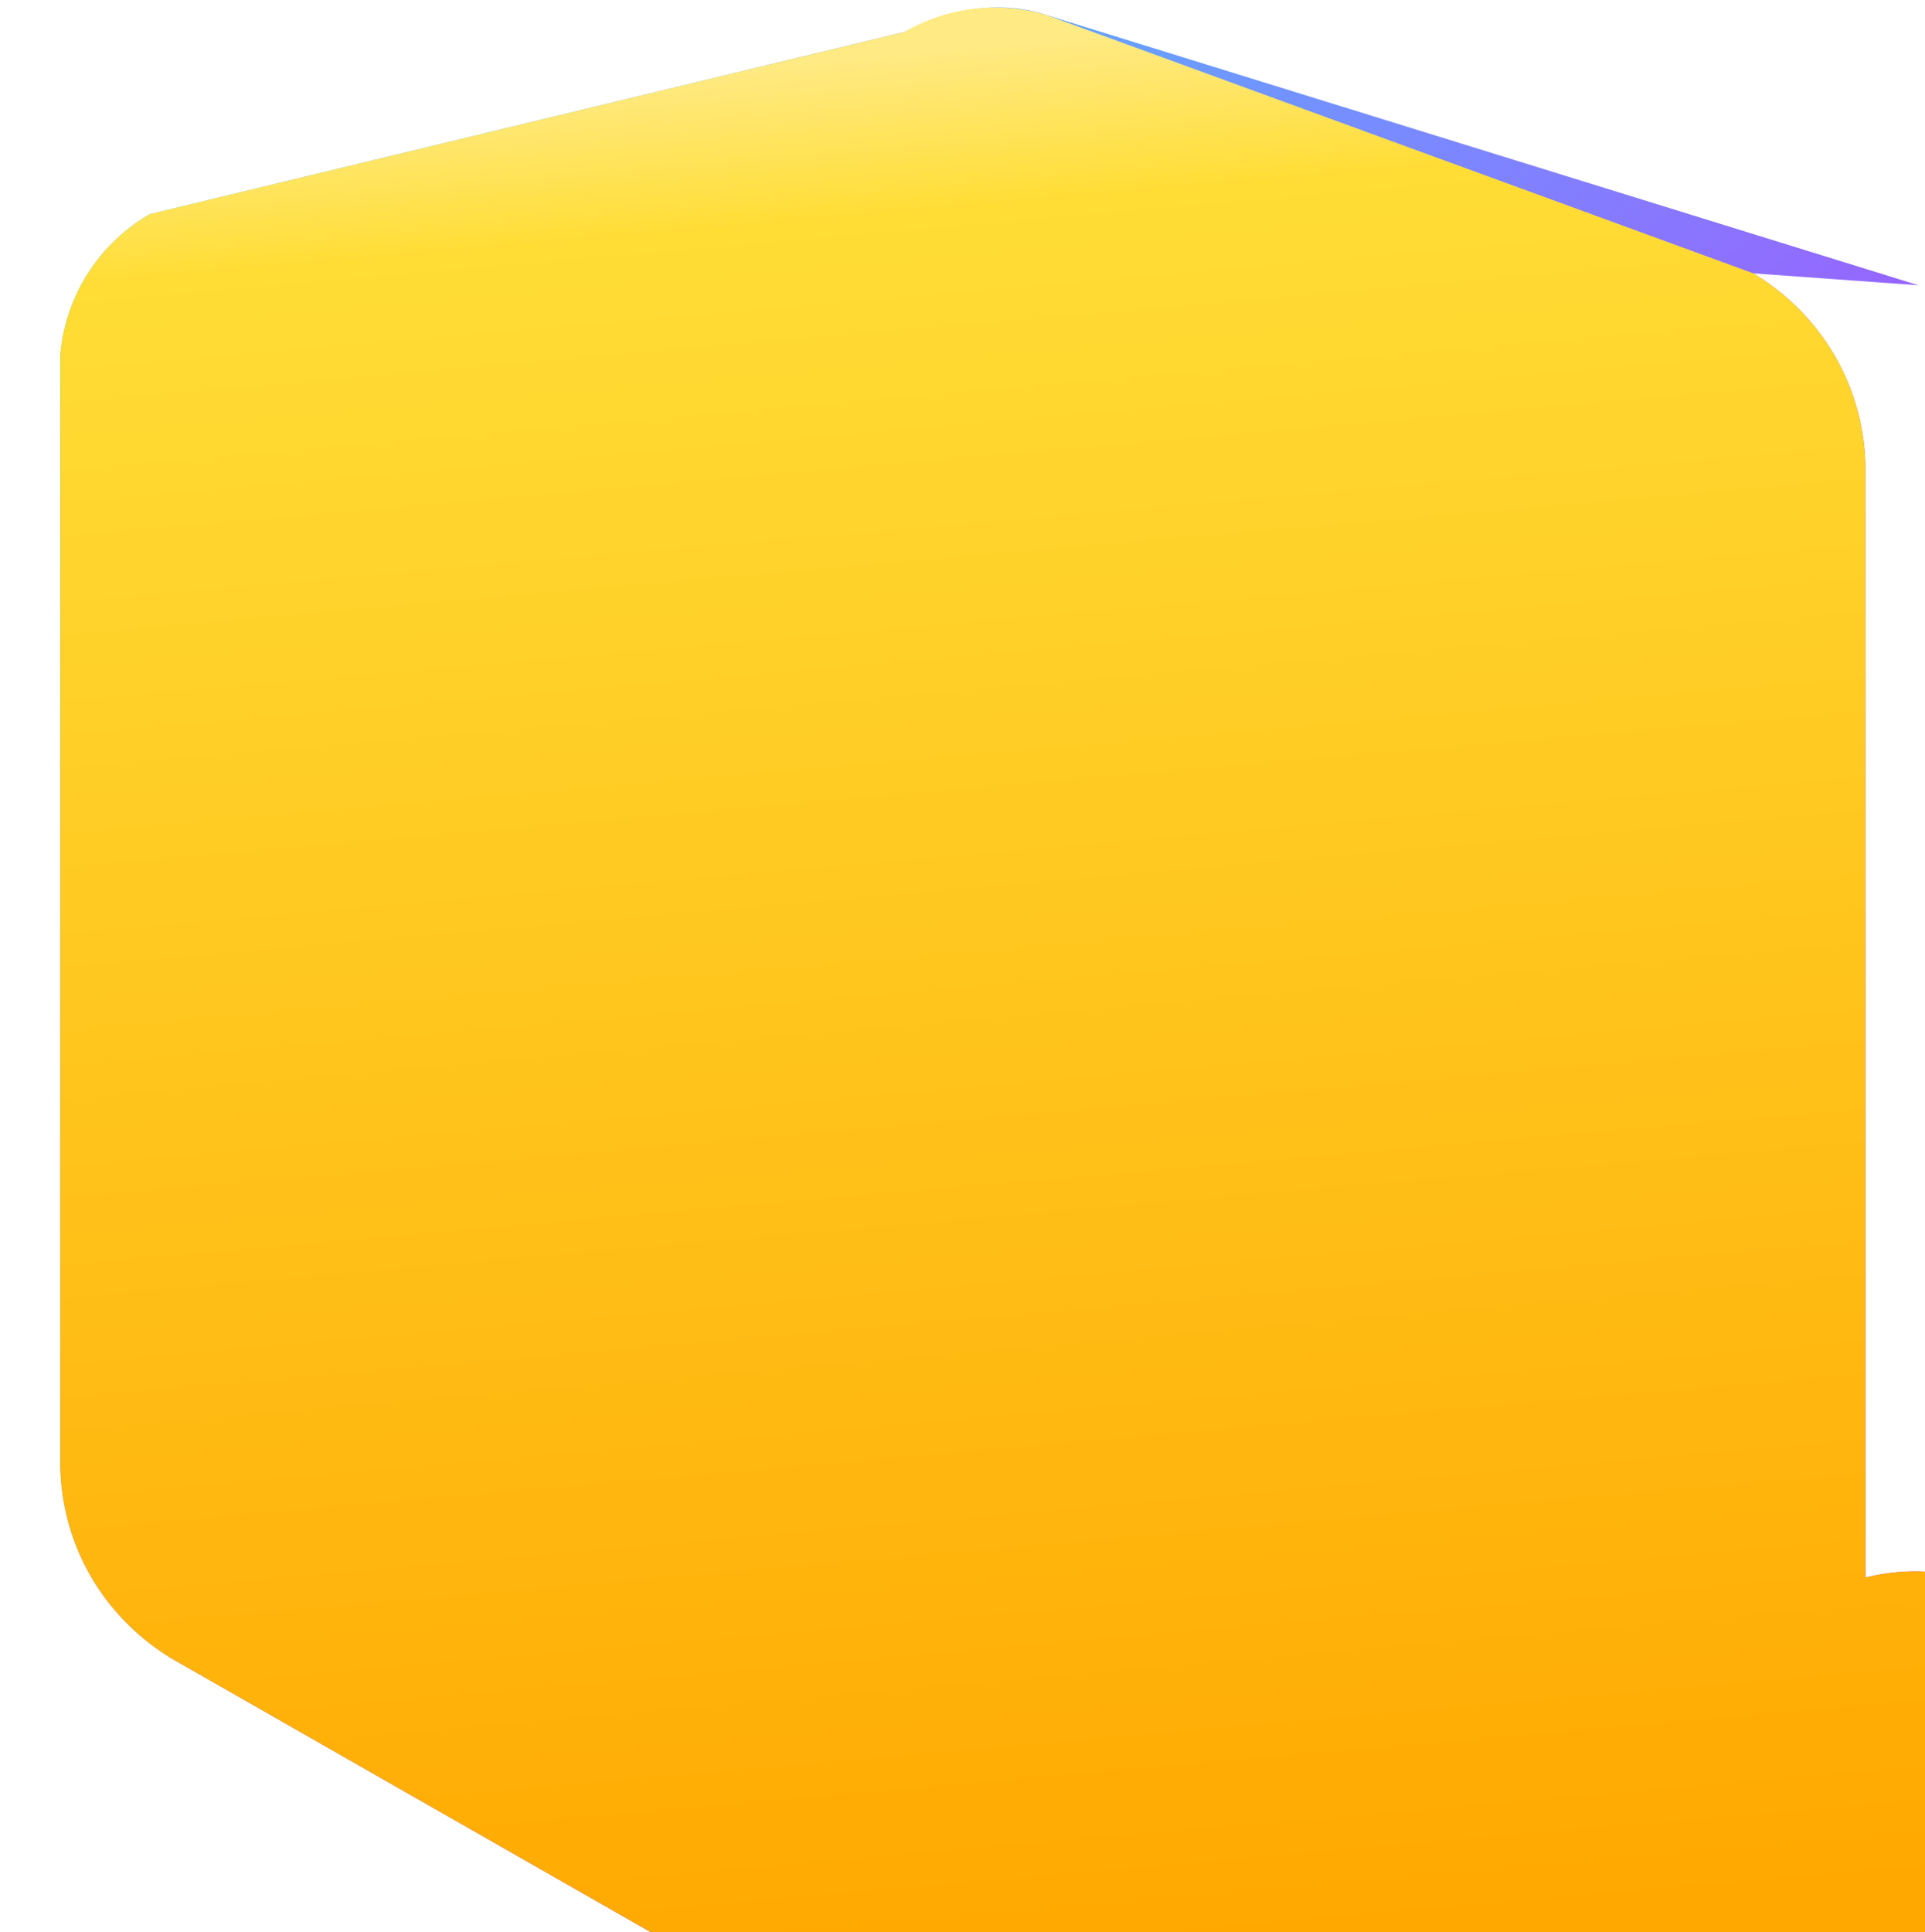
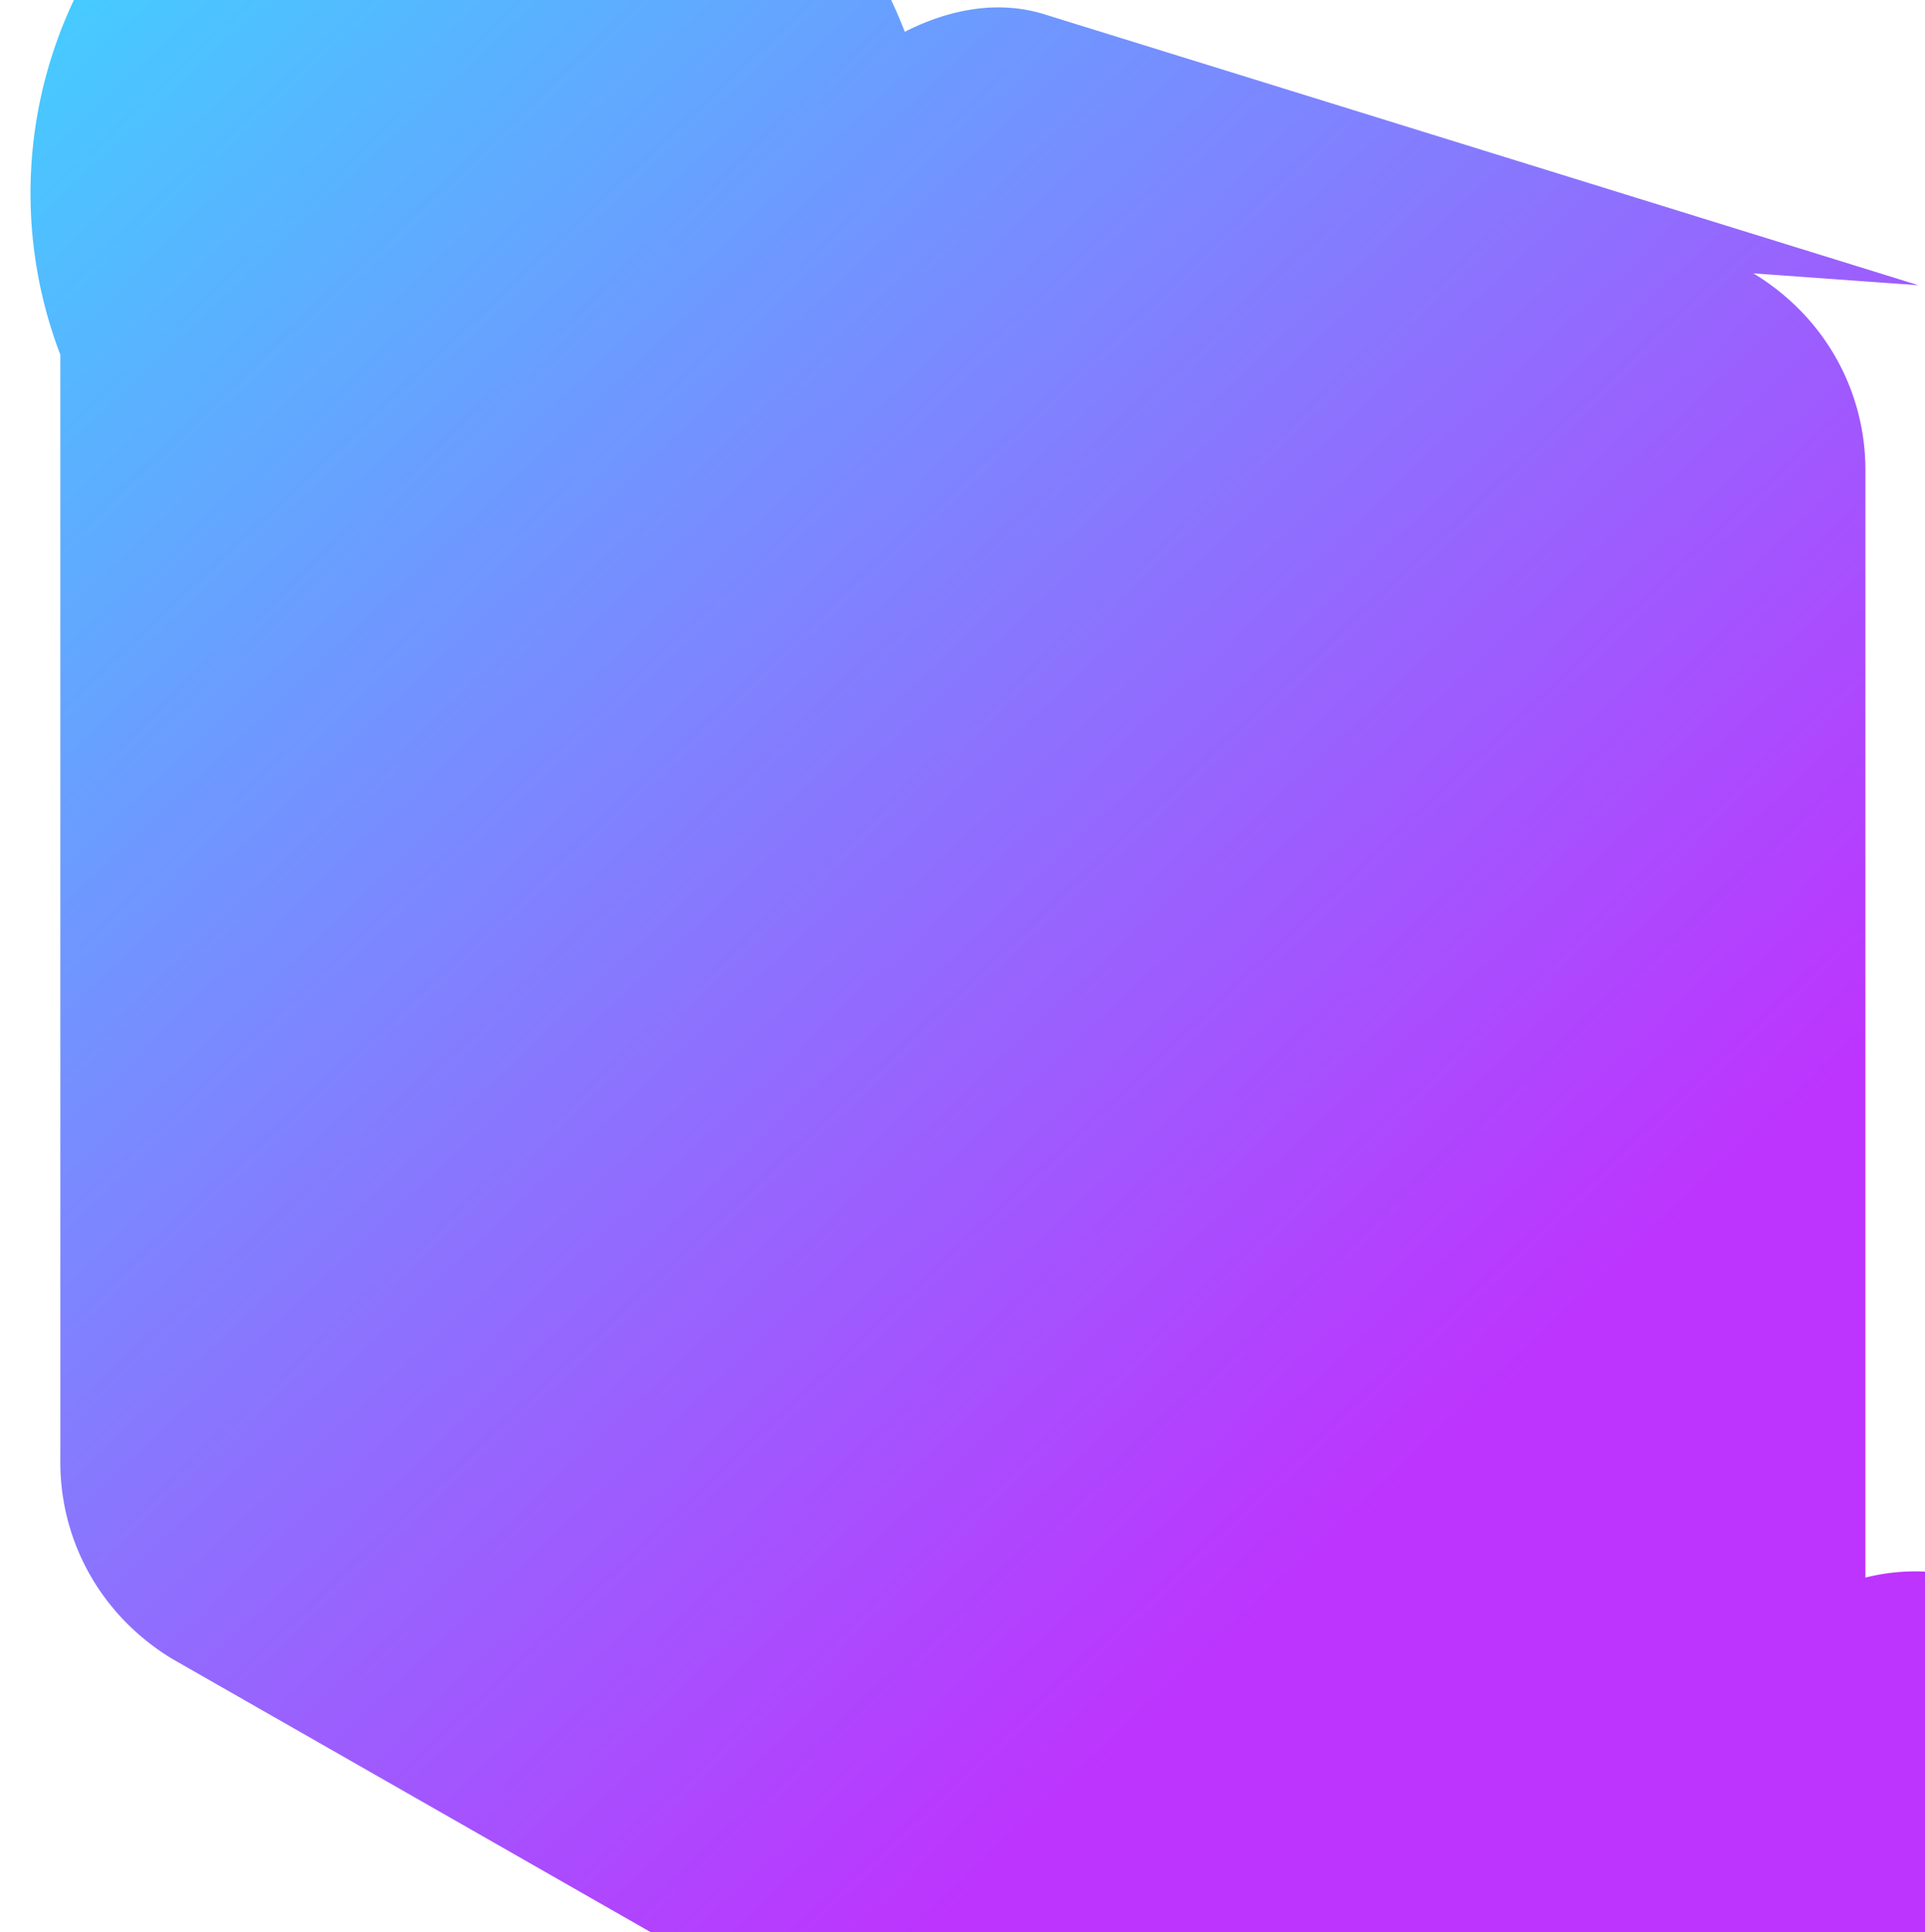
<svg xmlns="http://www.w3.org/2000/svg" aria-hidden="true" role="img" class="iconify iconify--logos" width="31.88" height="32" preserveAspectRatio="xMidYMid meet" viewBox="0 0 256 257">
  <defs>
    <linearGradient id="IconifyId1813088fe1fbc01fb466" x1="-.828%" x2="57.636%" y1="7.652%" y2="78.411%">
      <stop offset="0%" stop-color="#41D1FF" />
      <stop offset="100%" stop-color="#BD34FE" />
    </linearGradient>
    <linearGradient id="IconifyId1813088fe1fbc01fb467" x1="43.376%" x2="50.316%" y1="2.242%" y2="89.03%">
      <stop offset="0%" stop-color="#FFEA83" />
      <stop offset="8.333%" stop-color="#FFDD35" />
      <stop offset="100%" stop-color="#FFA800" />
    </linearGradient>
  </defs>
-   <path fill="url(#IconifyId1813088fe1fbc01fb466)" d="M255.153 37.938L139.11 1.971c-6.135-1.982-12.666-.852-18.791 2.26L19.911 28.473A23.995 23.995 0 0 0 8.005 47.18v147.285c0 10.588 5.432 20.446 14.906 26.18l119.242 68.106c6.135 1.982 12.666.852 18.791-2.26l100.408-24.242A23.995 23.995 0 0 0 248.095 209.82V62.535c0-10.588-5.432-20.446-14.906-26.18z" />
-   <path fill="url(#IconifyId1813088fe1fbc01fb467)" d="M139.11 1.971a23.995 23.995 0 0 0-18.791 2.26L19.911 28.473A23.995 23.995 0 0 0 8.005 47.18v147.285c0 10.588 5.432 20.446 14.906 26.18l119.242 68.106c6.135 1.982 12.666.852 18.791-2.26l100.408-24.242A23.995 23.995 0 0 0 248.095 209.82V62.535c0-10.588-5.432-20.446-14.906-26.18z" />
+   <path fill="url(#IconifyId1813088fe1fbc01fb466)" d="M255.153 37.938L139.11 1.971c-6.135-1.982-12.666-.852-18.791 2.26A23.995 23.995 0 0 0 8.005 47.18v147.285c0 10.588 5.432 20.446 14.906 26.18l119.242 68.106c6.135 1.982 12.666.852 18.791-2.26l100.408-24.242A23.995 23.995 0 0 0 248.095 209.82V62.535c0-10.588-5.432-20.446-14.906-26.18z" />
</svg>